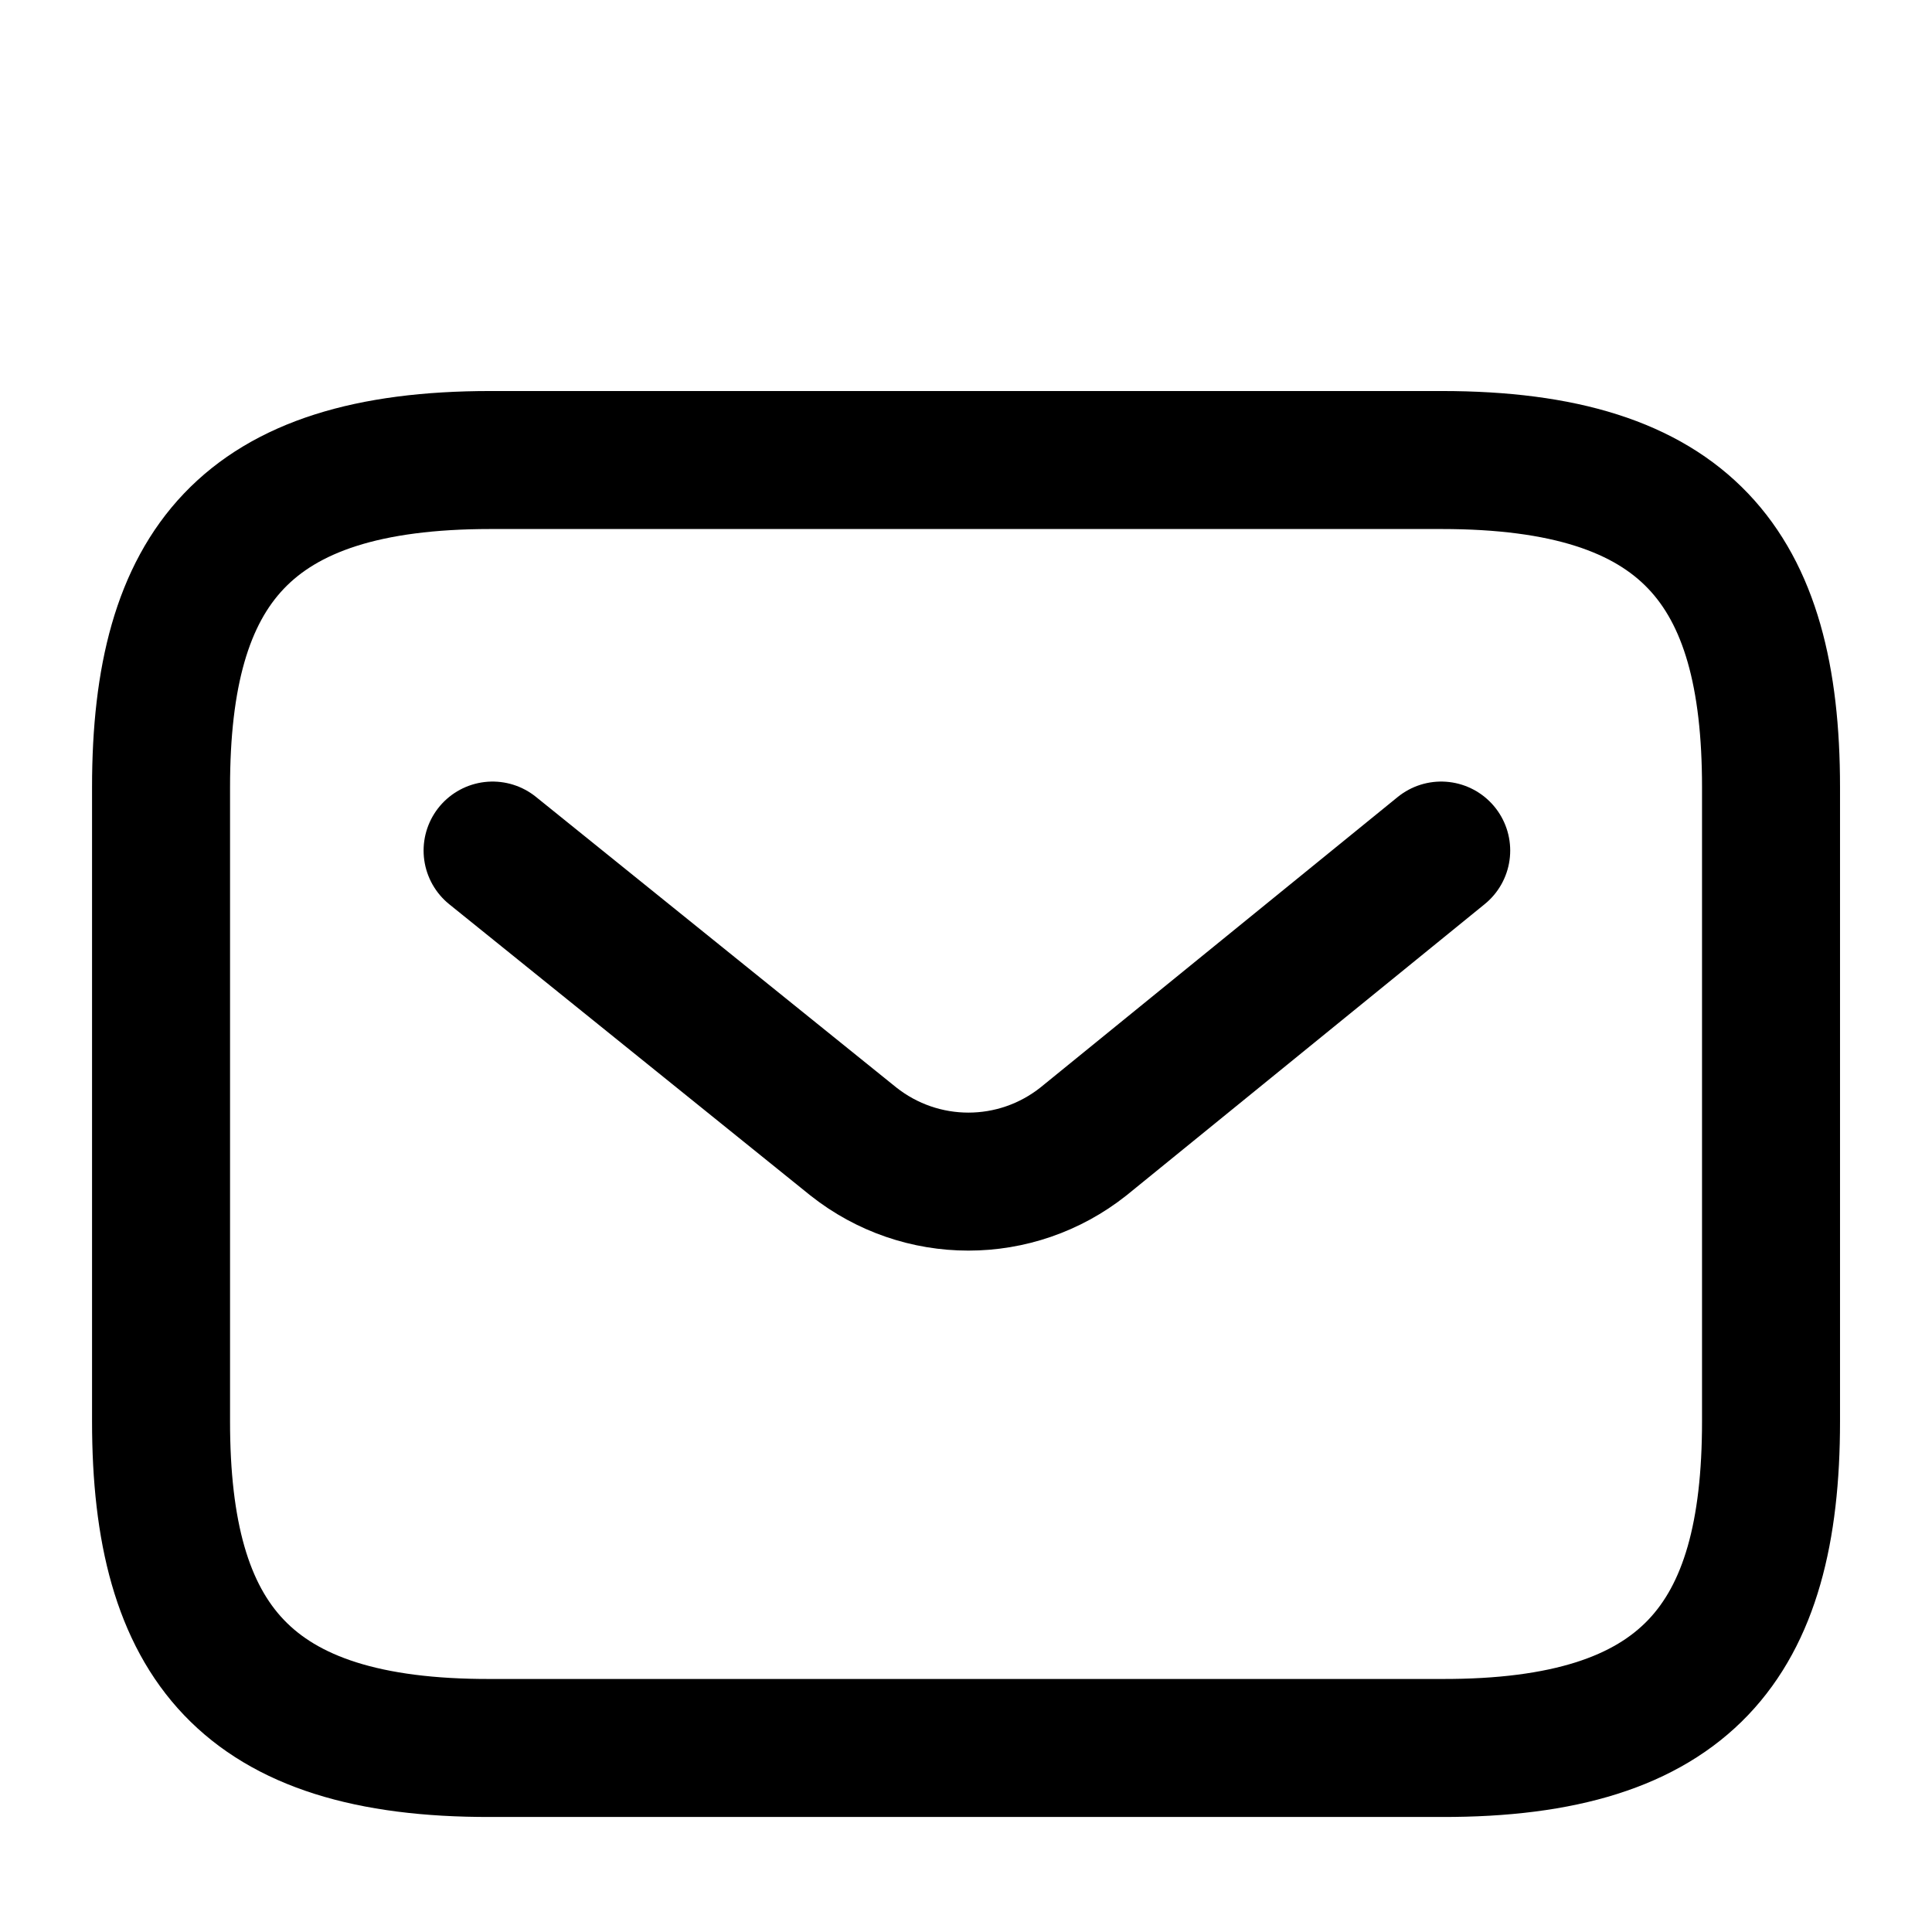
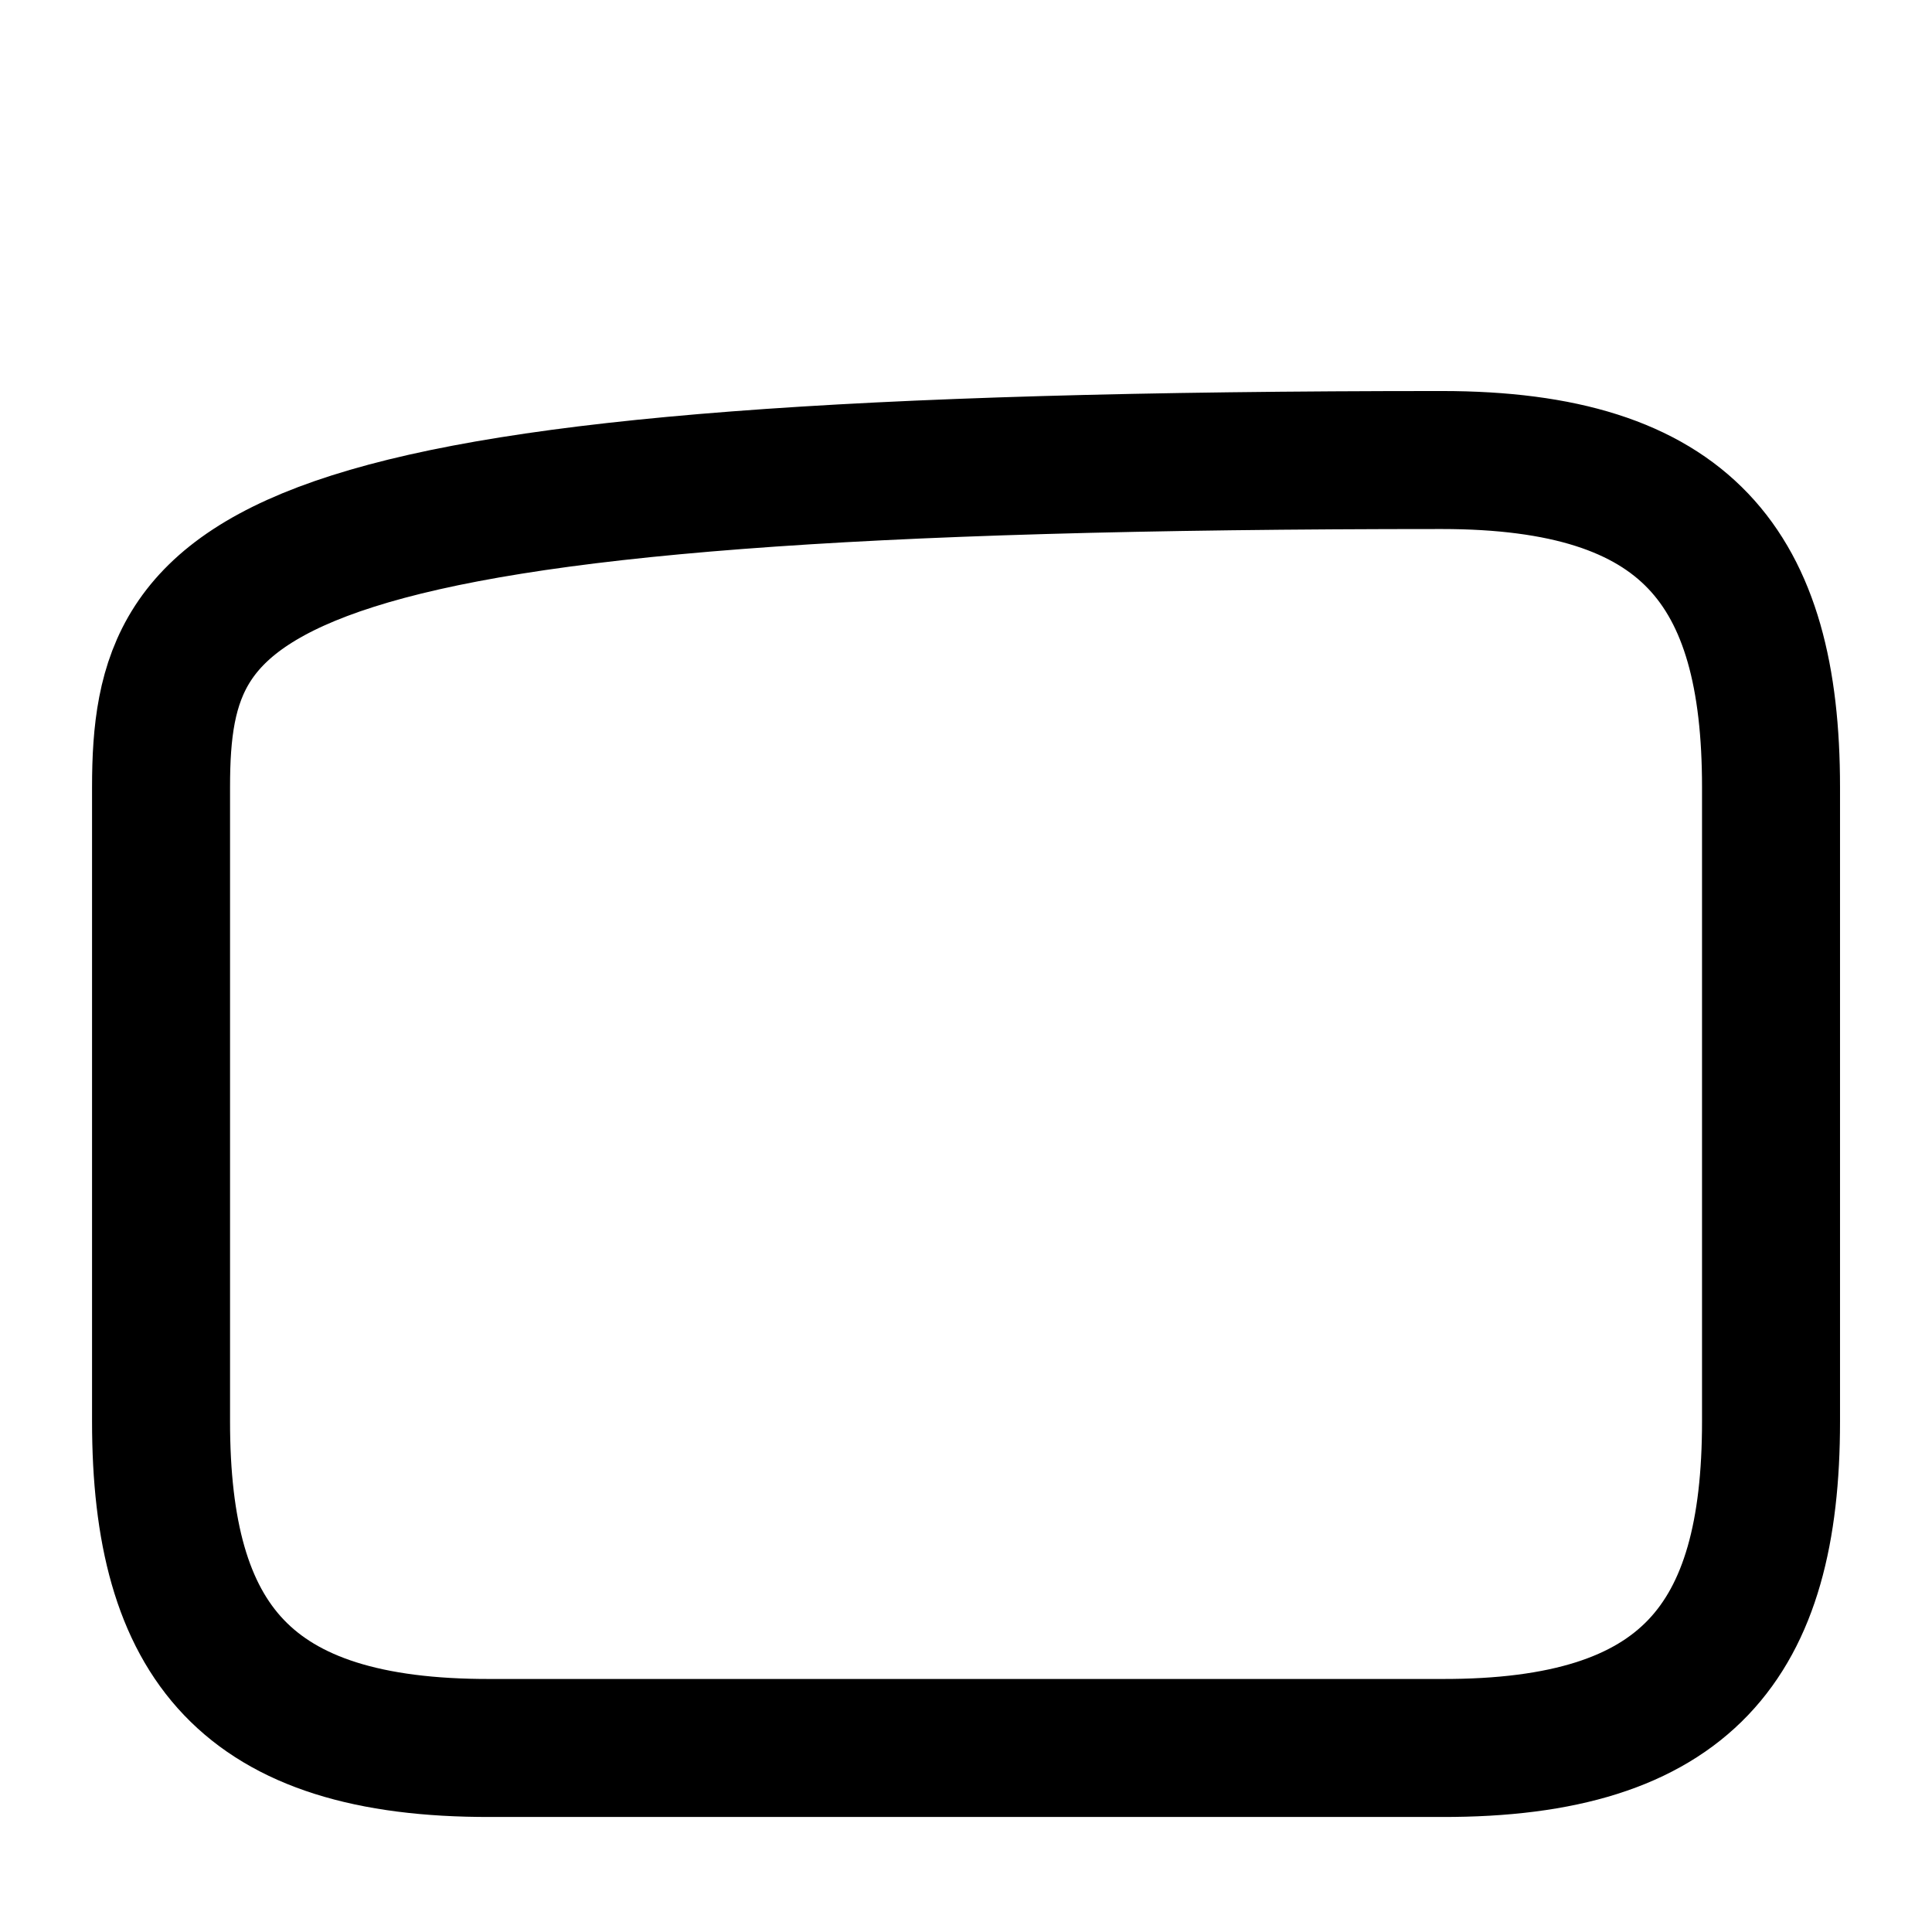
<svg xmlns="http://www.w3.org/2000/svg" width="28" height="28" viewBox="0 0 28 28" fill="none">
-   <path fill-rule="evenodd" clip-rule="evenodd" d="M20.894 25.333C24.443 25.342 25.667 23.788 25.667 20.603V11.406C25.667 8.221 24.443 6.667 20.894 6.667H7.107C3.559 6.667 2.334 8.221 2.334 11.406V20.603C2.334 23.788 3.559 25.342 7.107 25.333H20.894Z" stroke="black" style="stroke:black;stroke-opacity:1;" stroke-width="2" stroke-linecap="round" stroke-linejoin="round" />
-   <path d="M20.887 12.327L15.703 16.542C14.724 17.319 13.346 17.319 12.366 16.542L7.139 12.327" stroke="black" style="stroke:black;stroke-opacity:1;" stroke-width="2" stroke-linecap="round" stroke-linejoin="round" />
+   <path fill-rule="evenodd" clip-rule="evenodd" d="M20.894 25.333C24.443 25.342 25.667 23.788 25.667 20.603V11.406C25.667 8.221 24.443 6.667 20.894 6.667C3.559 6.667 2.334 8.221 2.334 11.406V20.603C2.334 23.788 3.559 25.342 7.107 25.333H20.894Z" stroke="black" style="stroke:black;stroke-opacity:1;" stroke-width="2" stroke-linecap="round" stroke-linejoin="round" />
</svg>